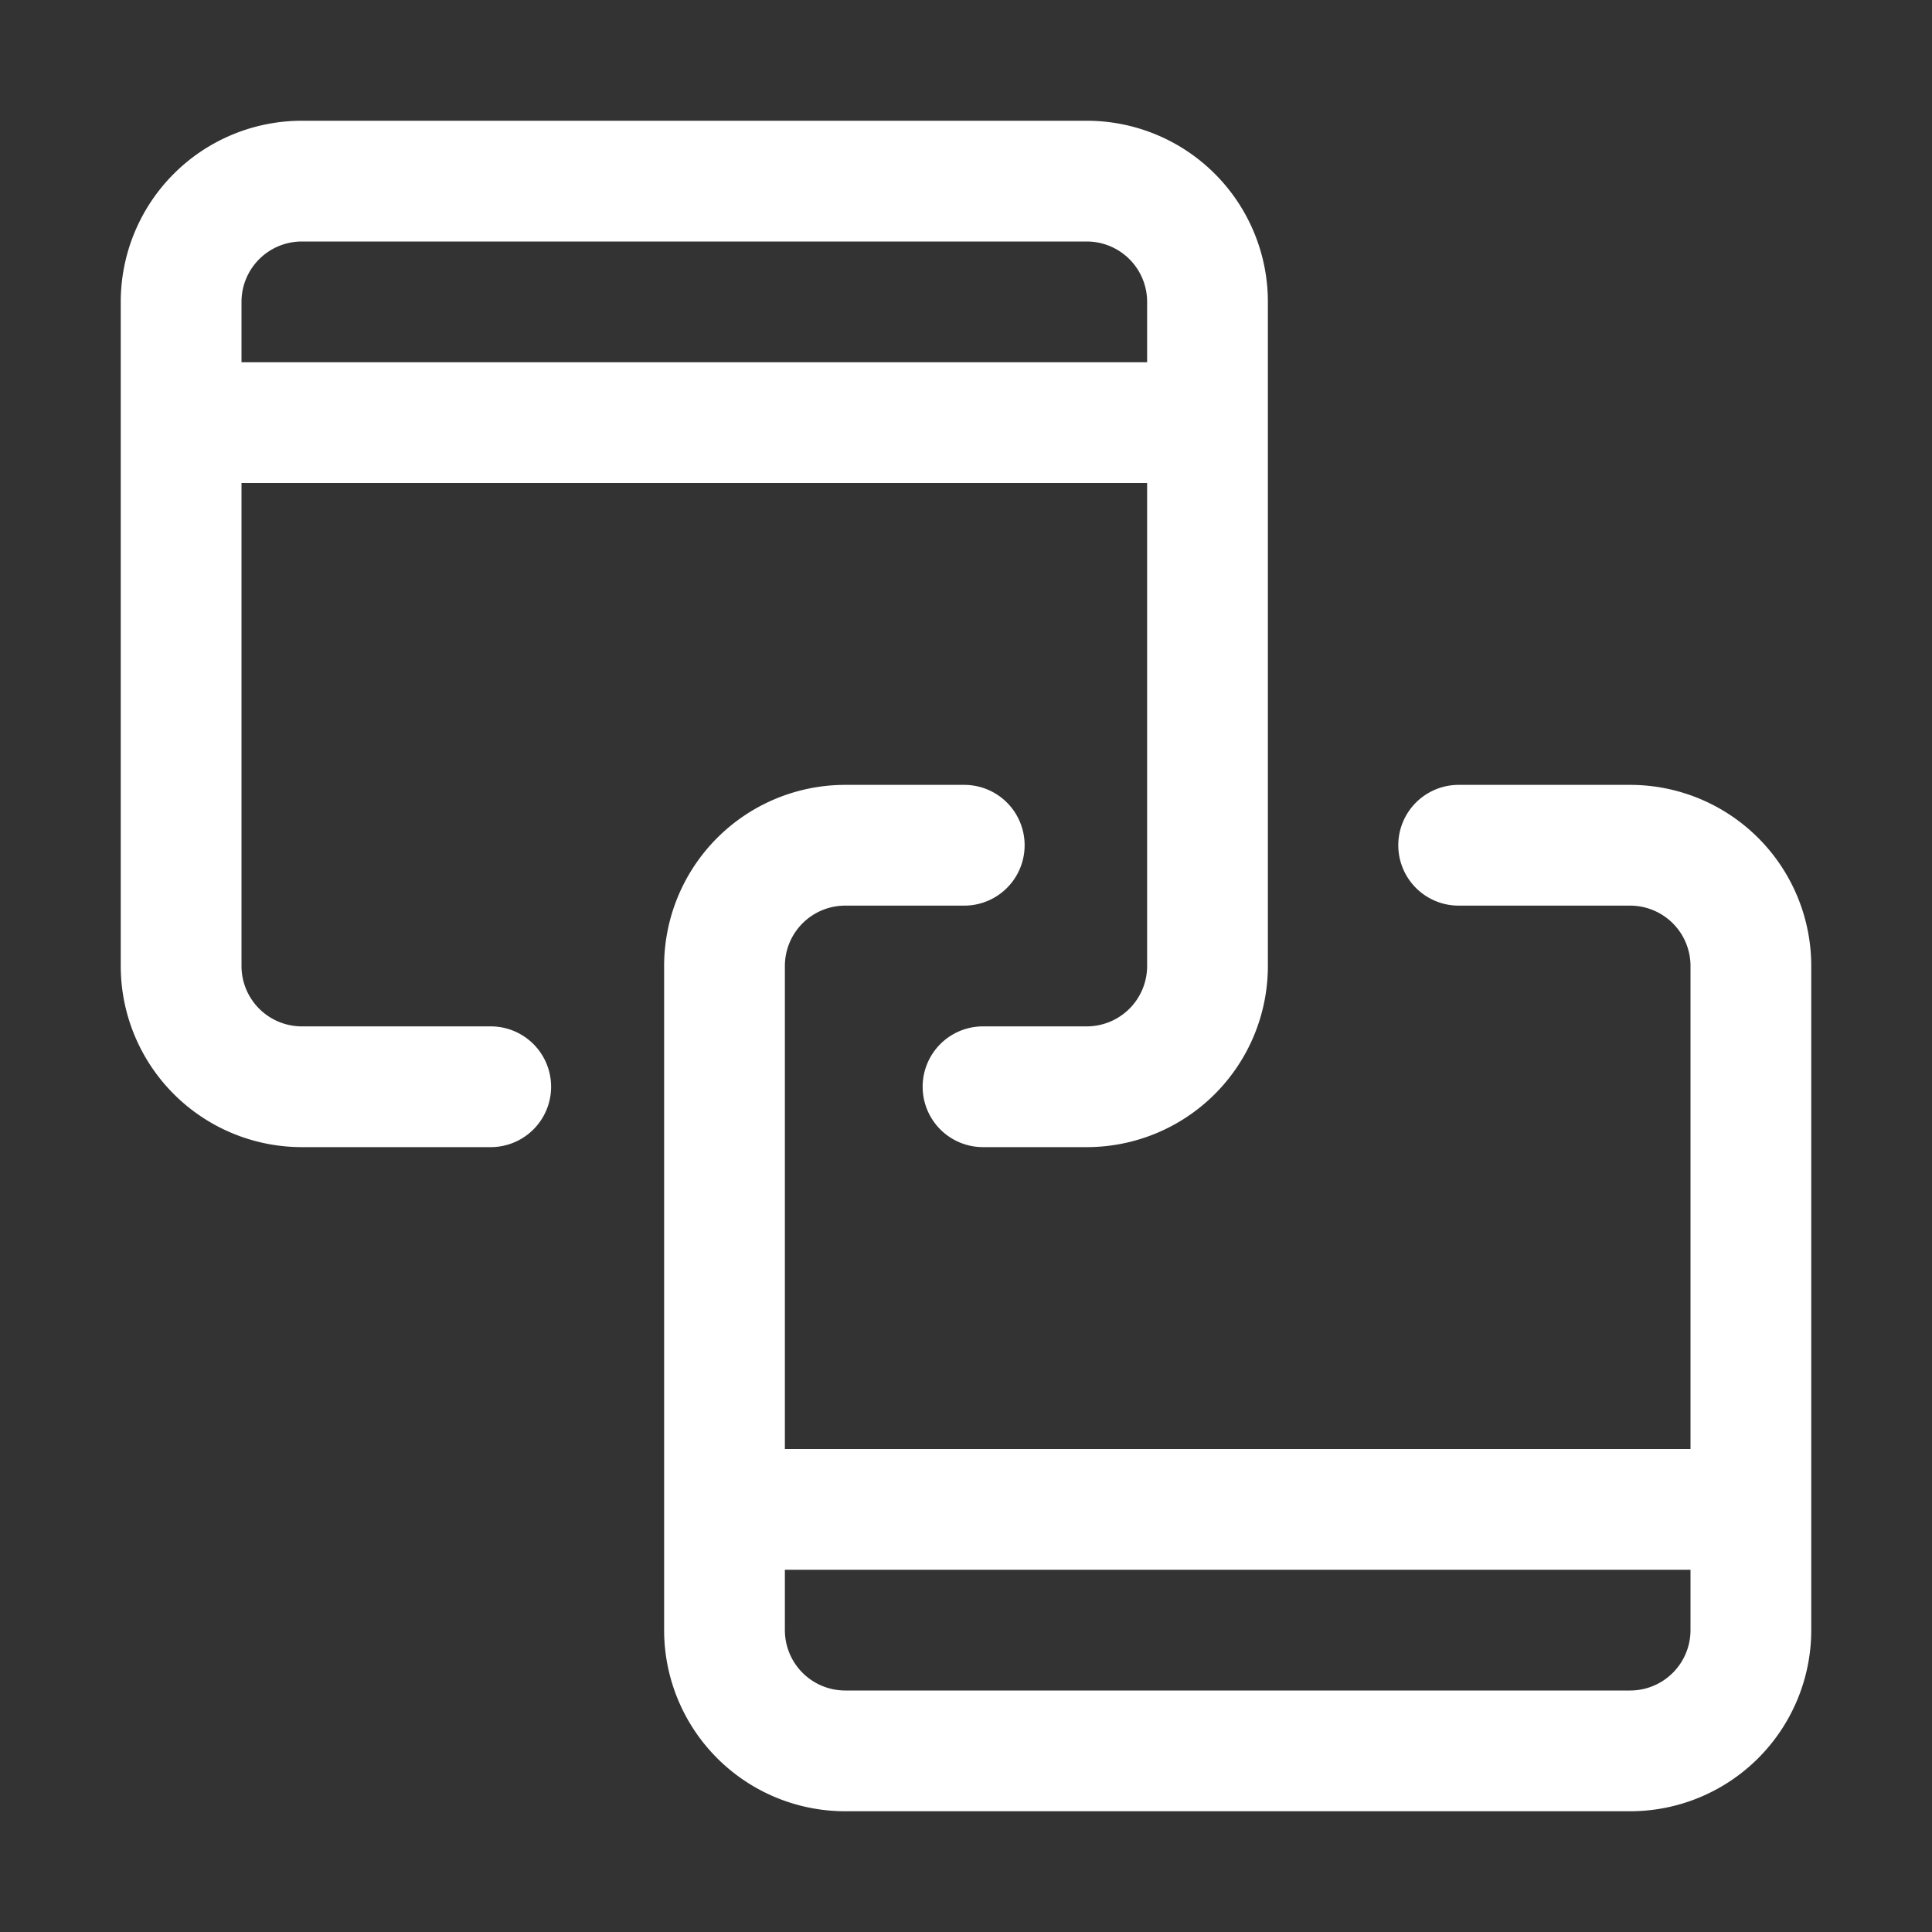
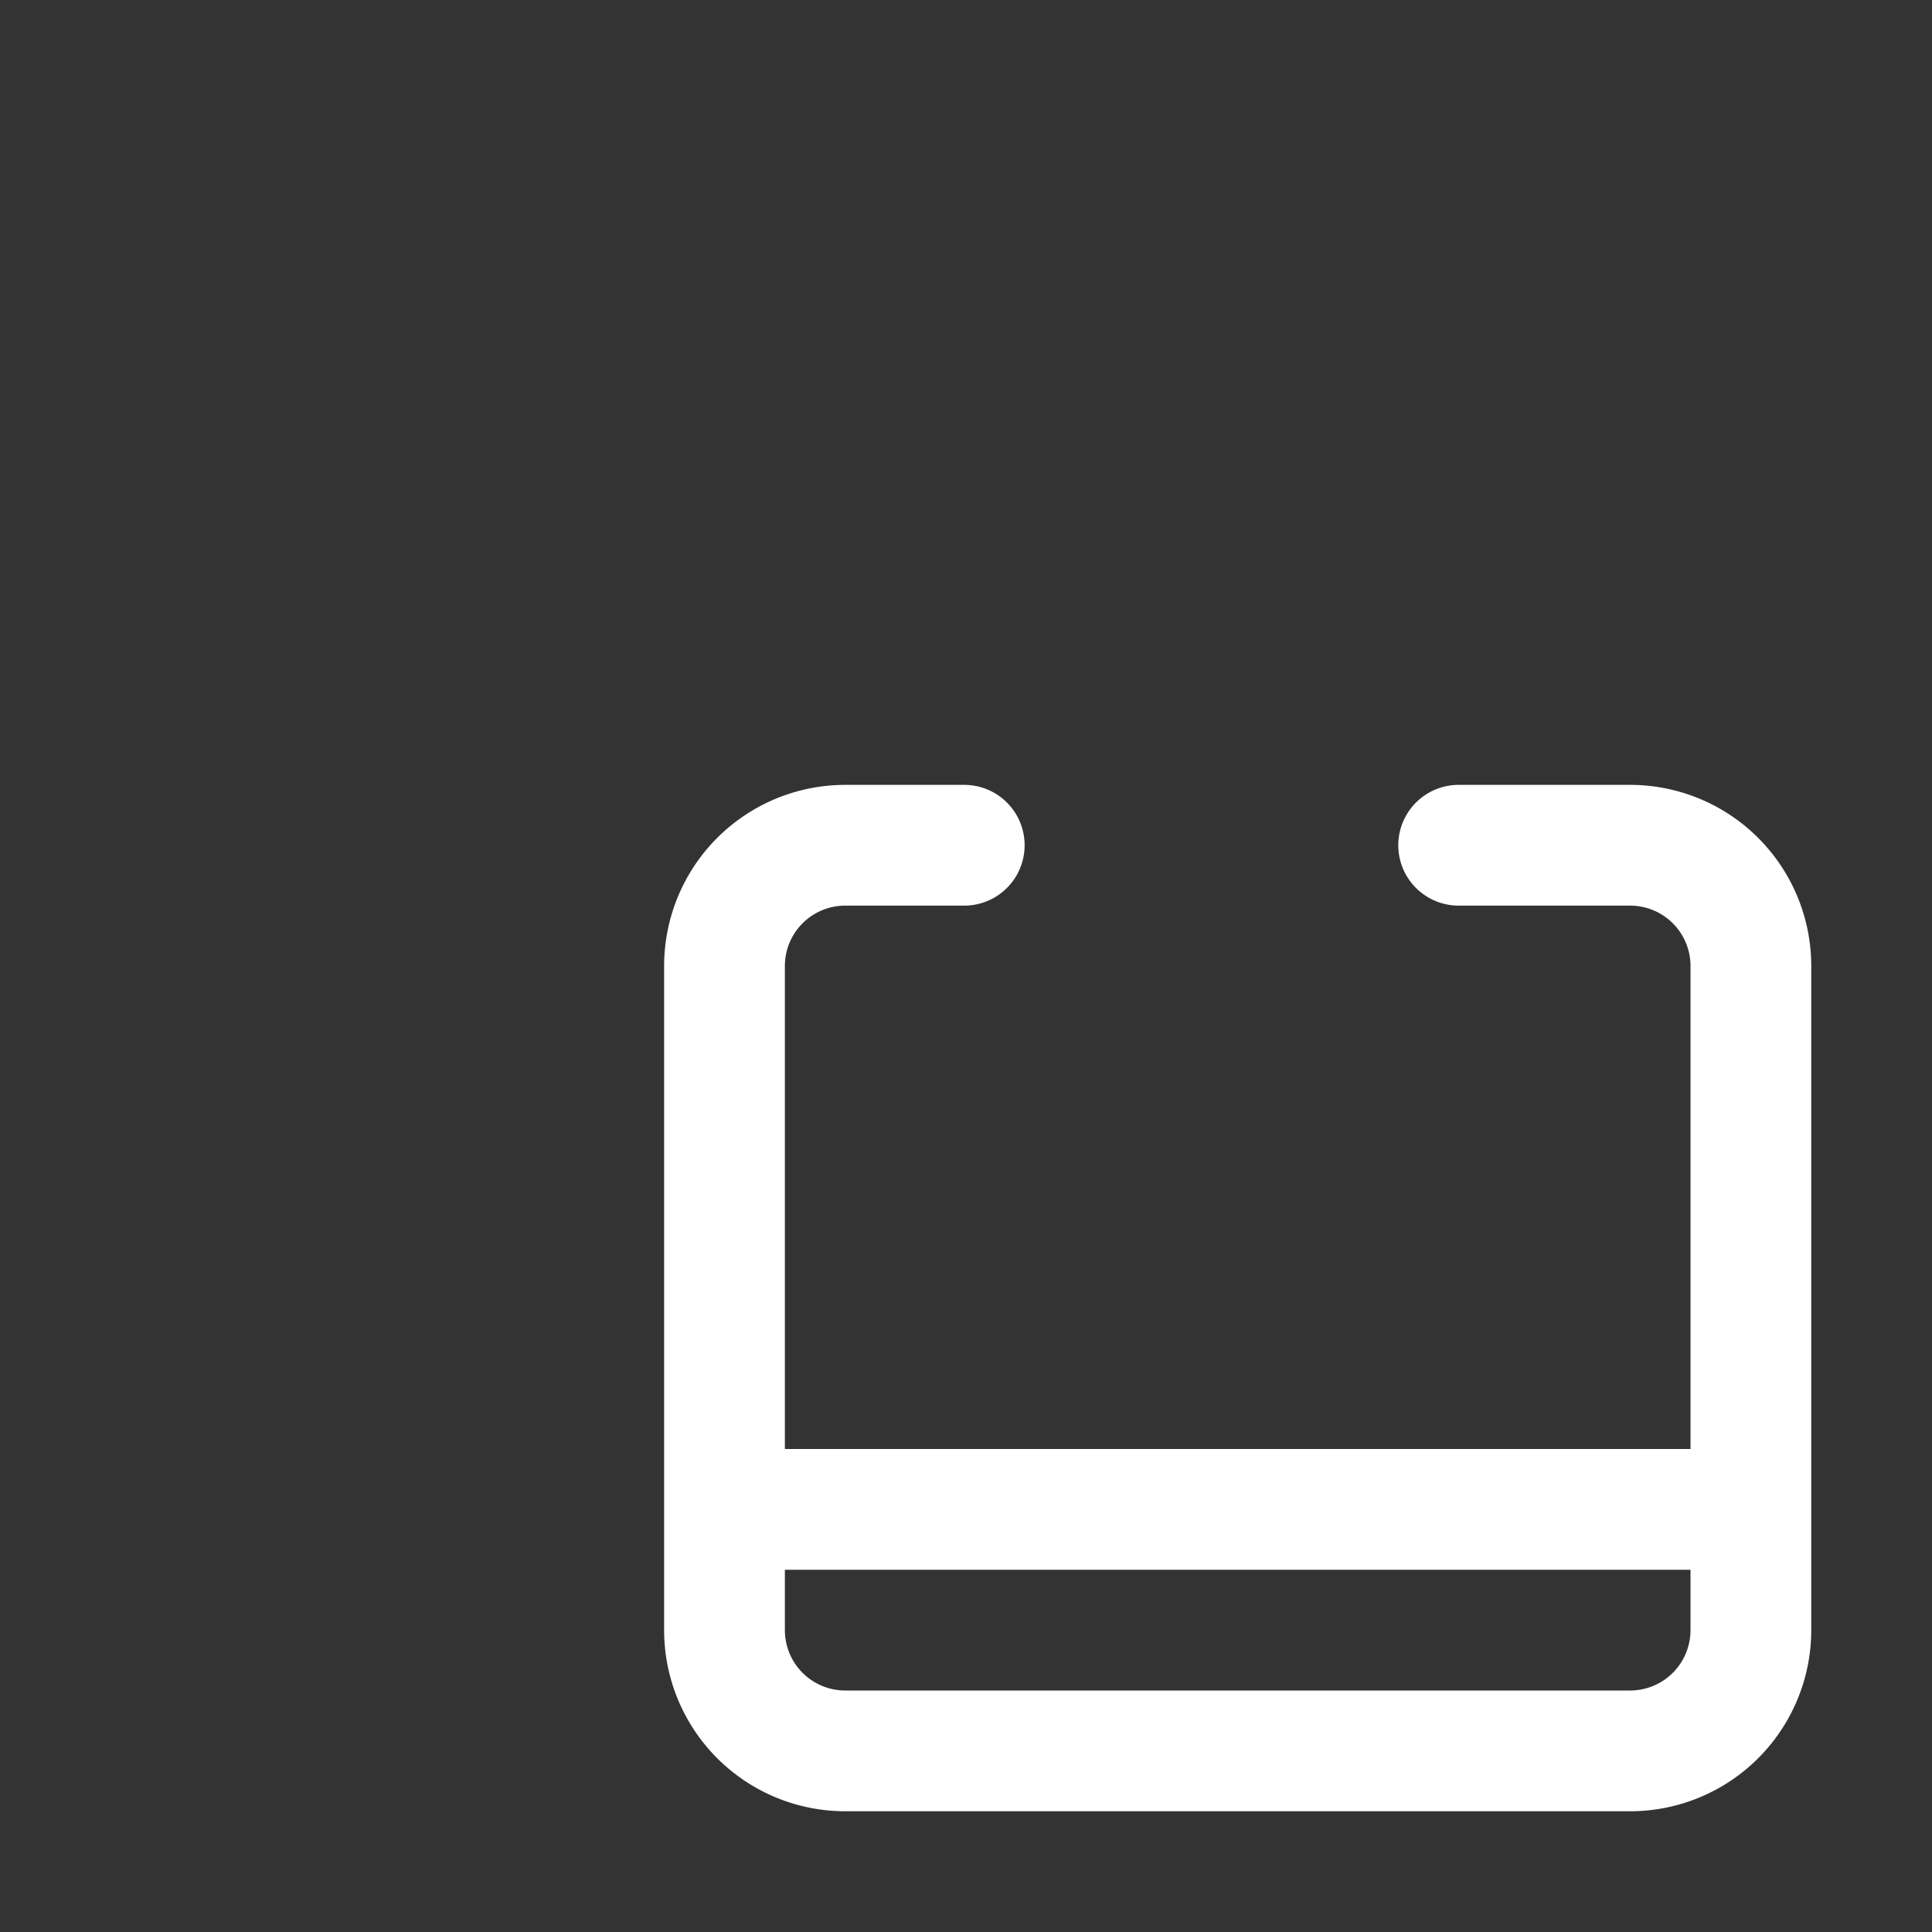
<svg xmlns="http://www.w3.org/2000/svg" t="1687191936072" class="icon" viewBox="0 0 1024 1024" version="1.1" p-id="56525" width="200" height="200">
  <rect x="0" y="0" width="1024" height="1024" fill="#333333" stroke="none" />
-   <path d="M260.096 544H160a32 32 0 0 1-32-32V256h480v256a32 32 0 0 1-32 32h-54.976a32 32 0 0 0 0 64H576a96 96 0 0 0 96-96V160a96 96 0 0 0-96-96H160a96 96 0 0 0-96 96v352a96 96 0 0 0 96 96h100.096a32 32 0 0 0 0-64zM128 160a32 32 0 0 1 32-32h416a32 32 0 0 1 32 32v32H128V160z" p-id="56526" fill="#ffffff" />
  <path d="M864 416h-90.88a32 32 0 0 0 0 64H864a32 32 0 0 1 32 32v256H416v-256a32 32 0 0 1 32-32h63.072a32 32 0 0 0 0-64H448a96 96 0 0 0-96 96v352a96 96 0 0 0 96 96h416a96 96 0 0 0 96-96V512a96 96 0 0 0-96-96z m32 448a32 32 0 0 1-32 32H448a32 32 0 0 1-32-32v-32h480v32z" p-id="56527" fill="#ffffff" />
</svg>